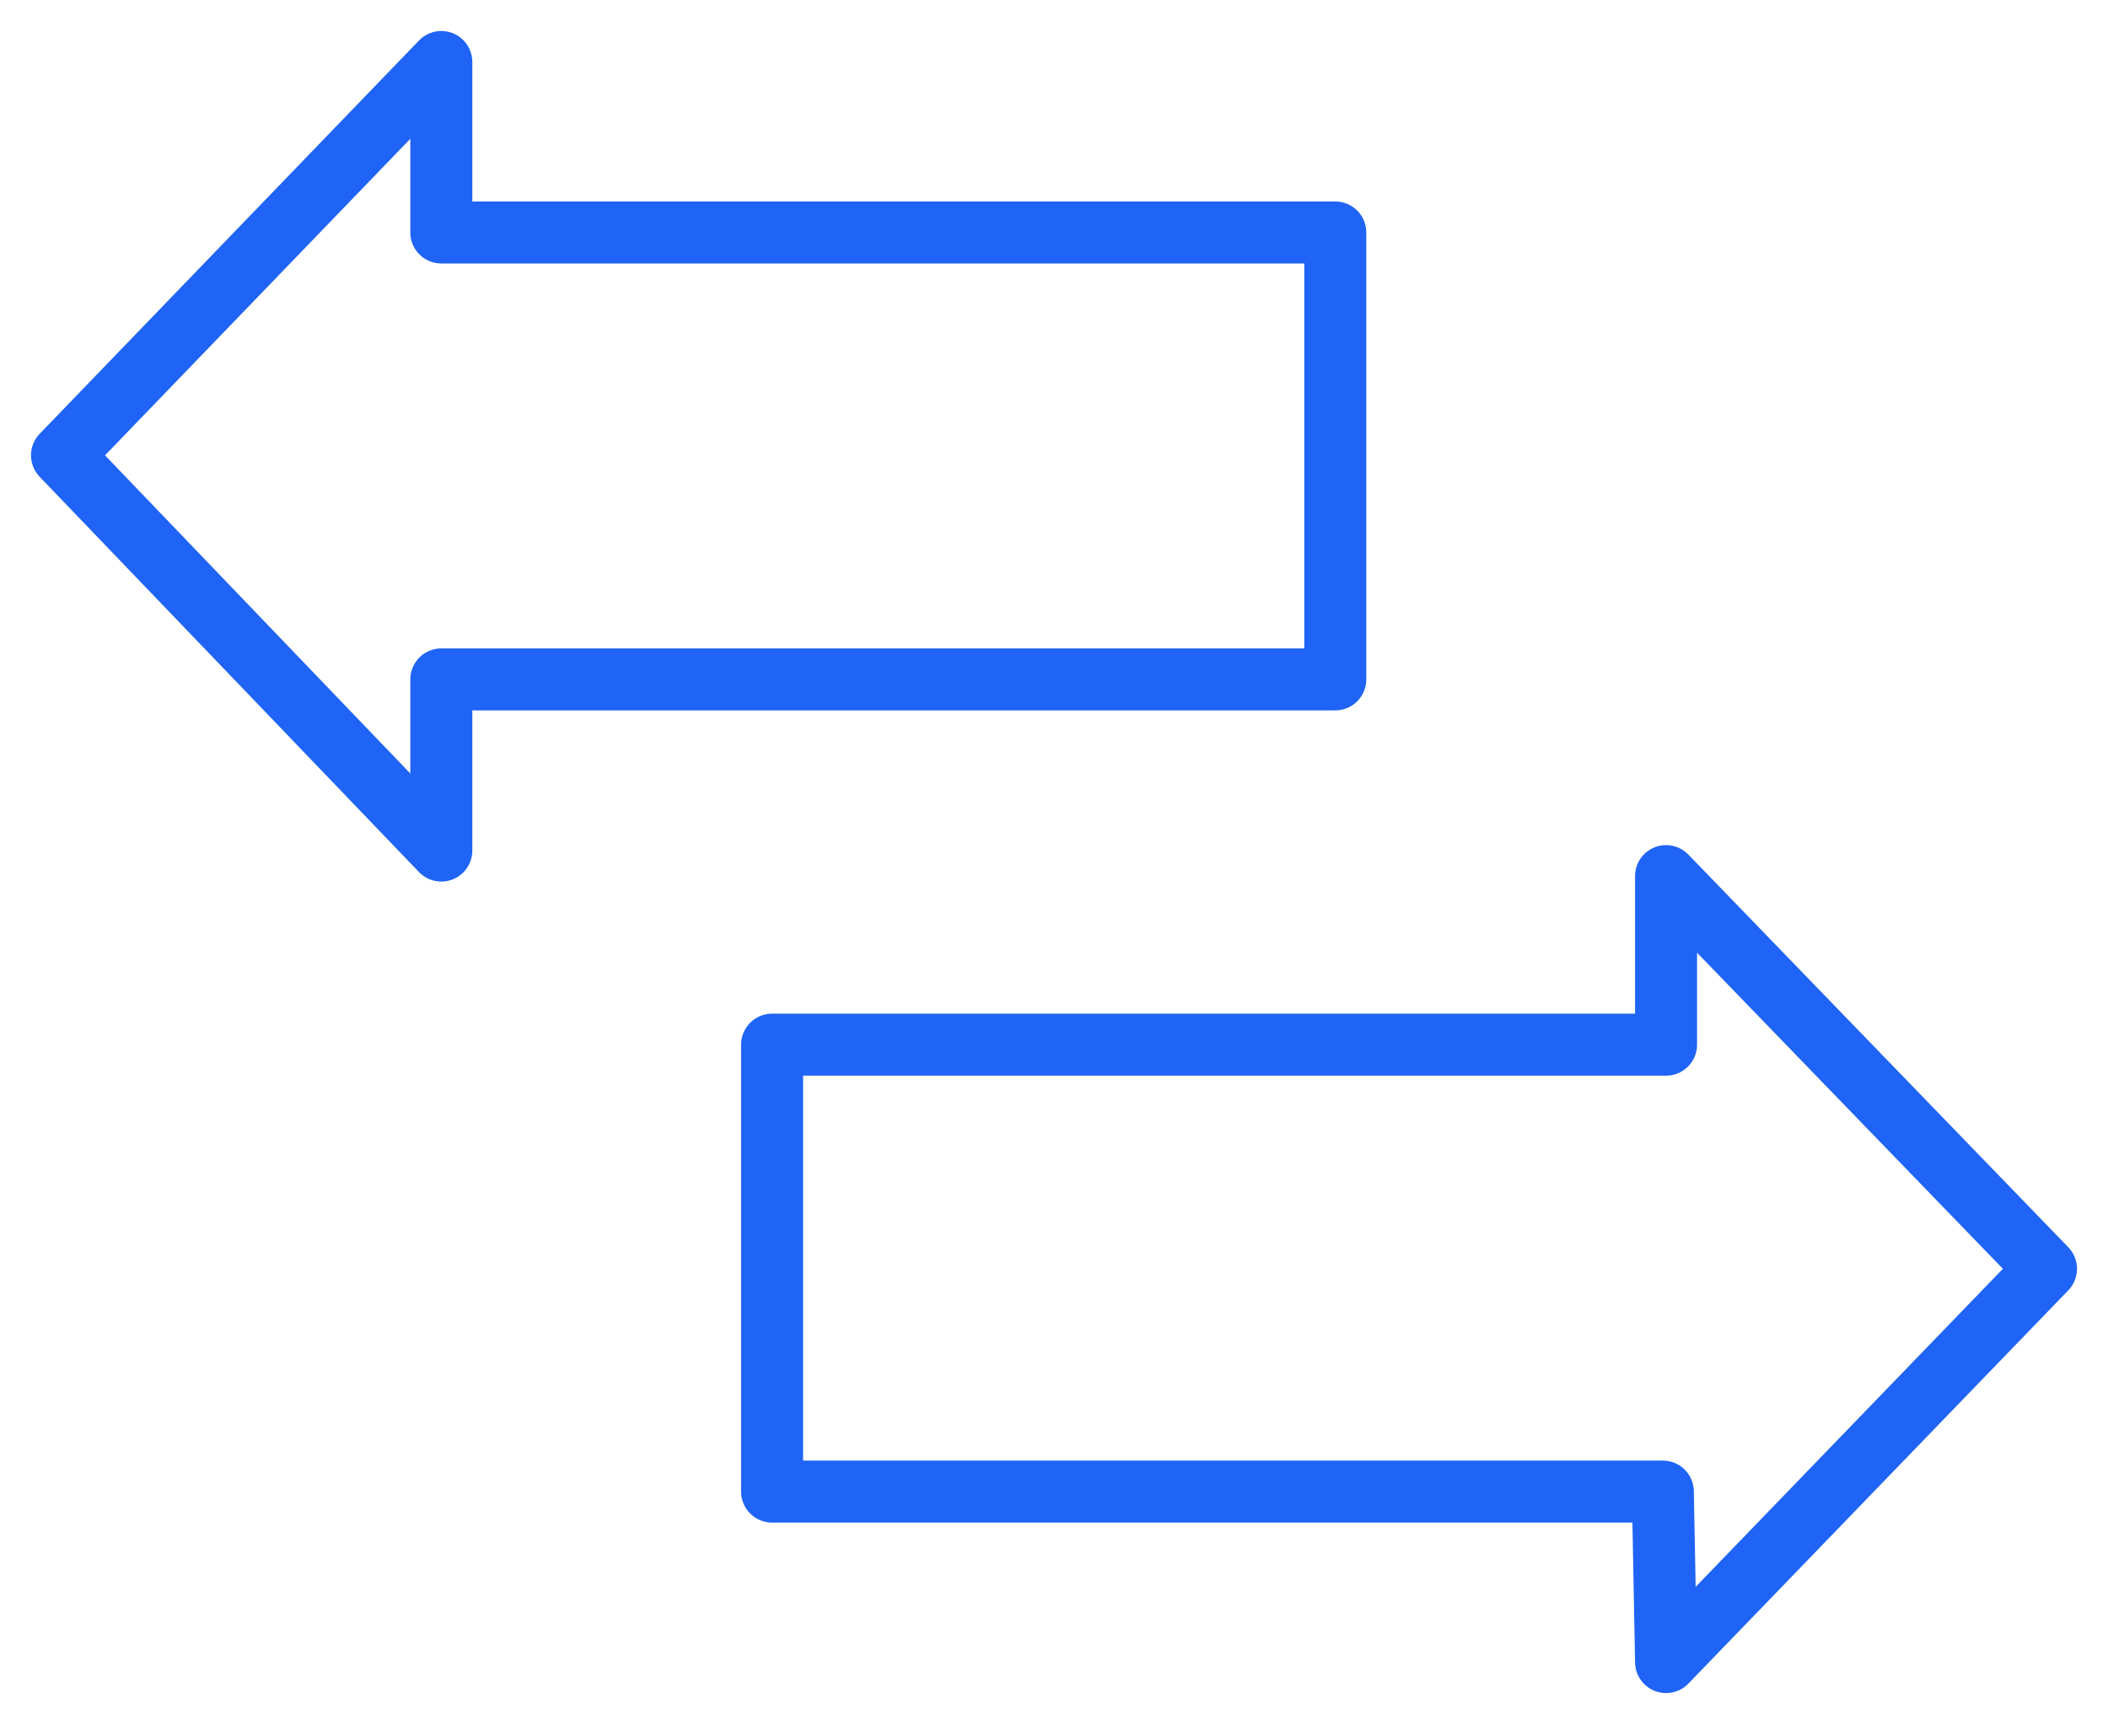
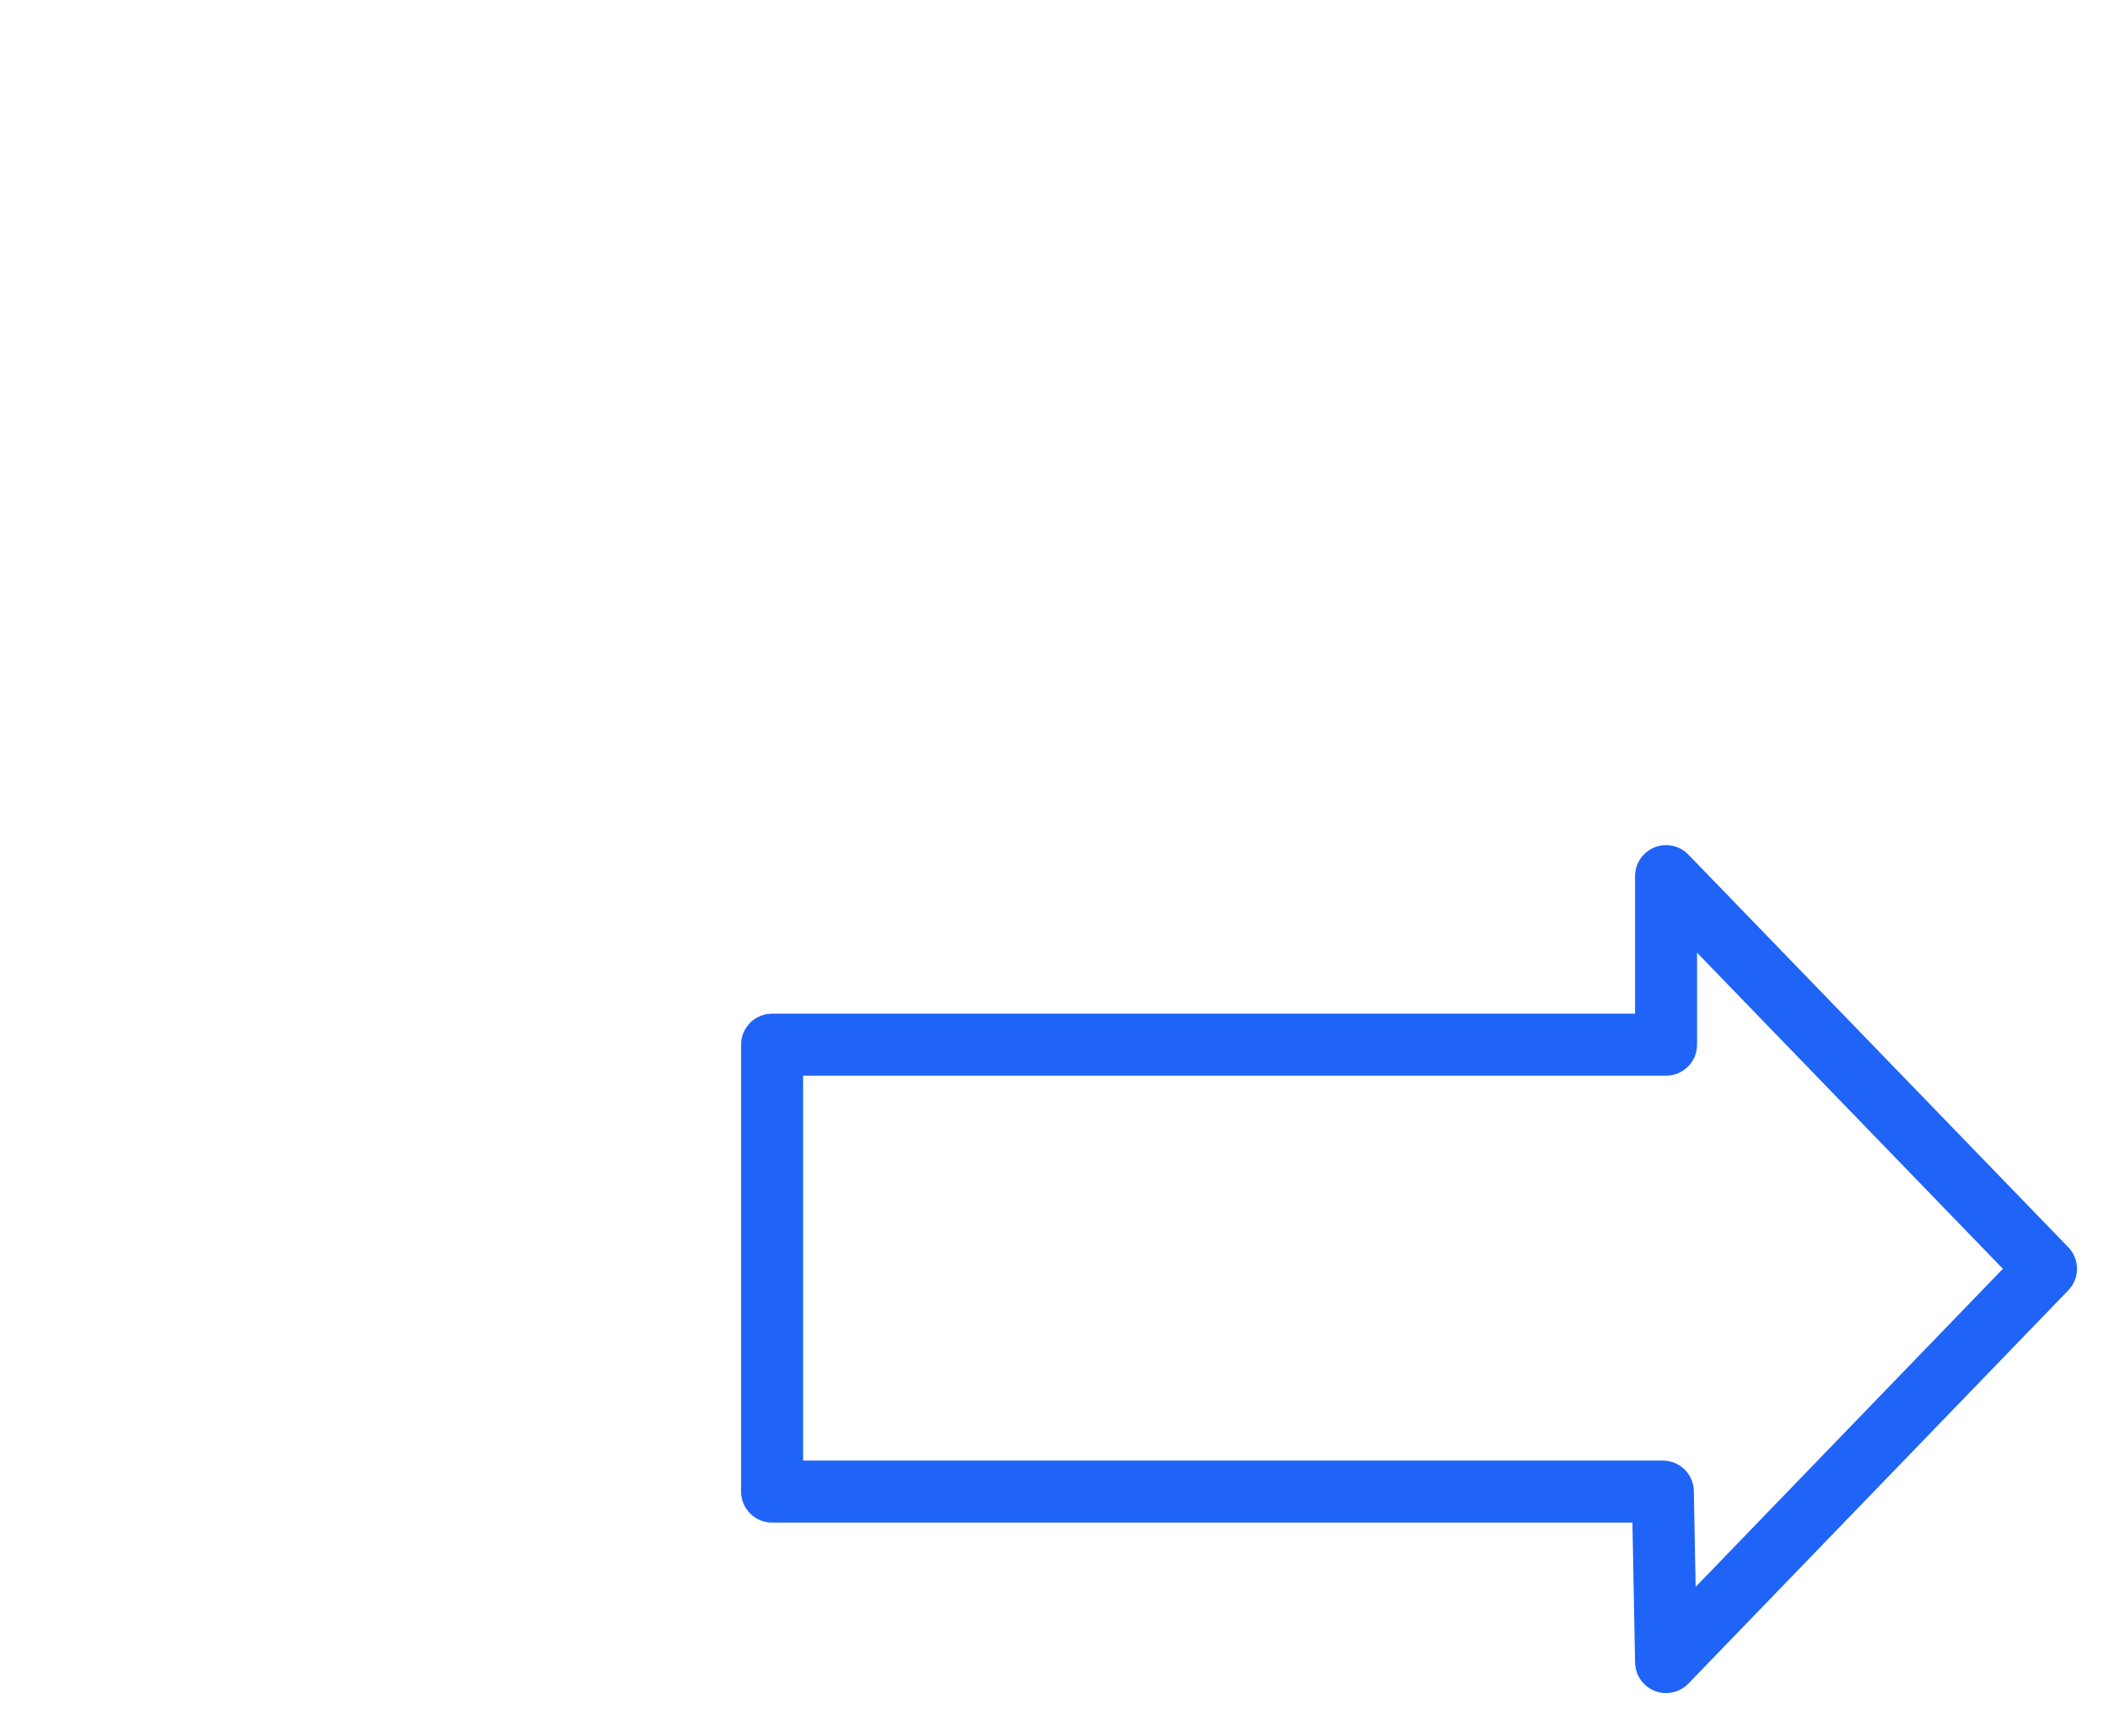
<svg xmlns="http://www.w3.org/2000/svg" width="34" height="28" viewBox="0 0 34 28" fill="none">
  <path d="M26.82 24.06H12.453V16.851H26.872V14.132L33 20.466L26.872 26.81L26.82 24.06Z" stroke="#1F64F6" stroke-linejoin="round" />
-   <path d="M7.118 3.75H21.537V10.959H7.118V13.72L1 7.344L7.118 1V3.75Z" stroke="#1F64F6" stroke-linejoin="round" />
</svg>